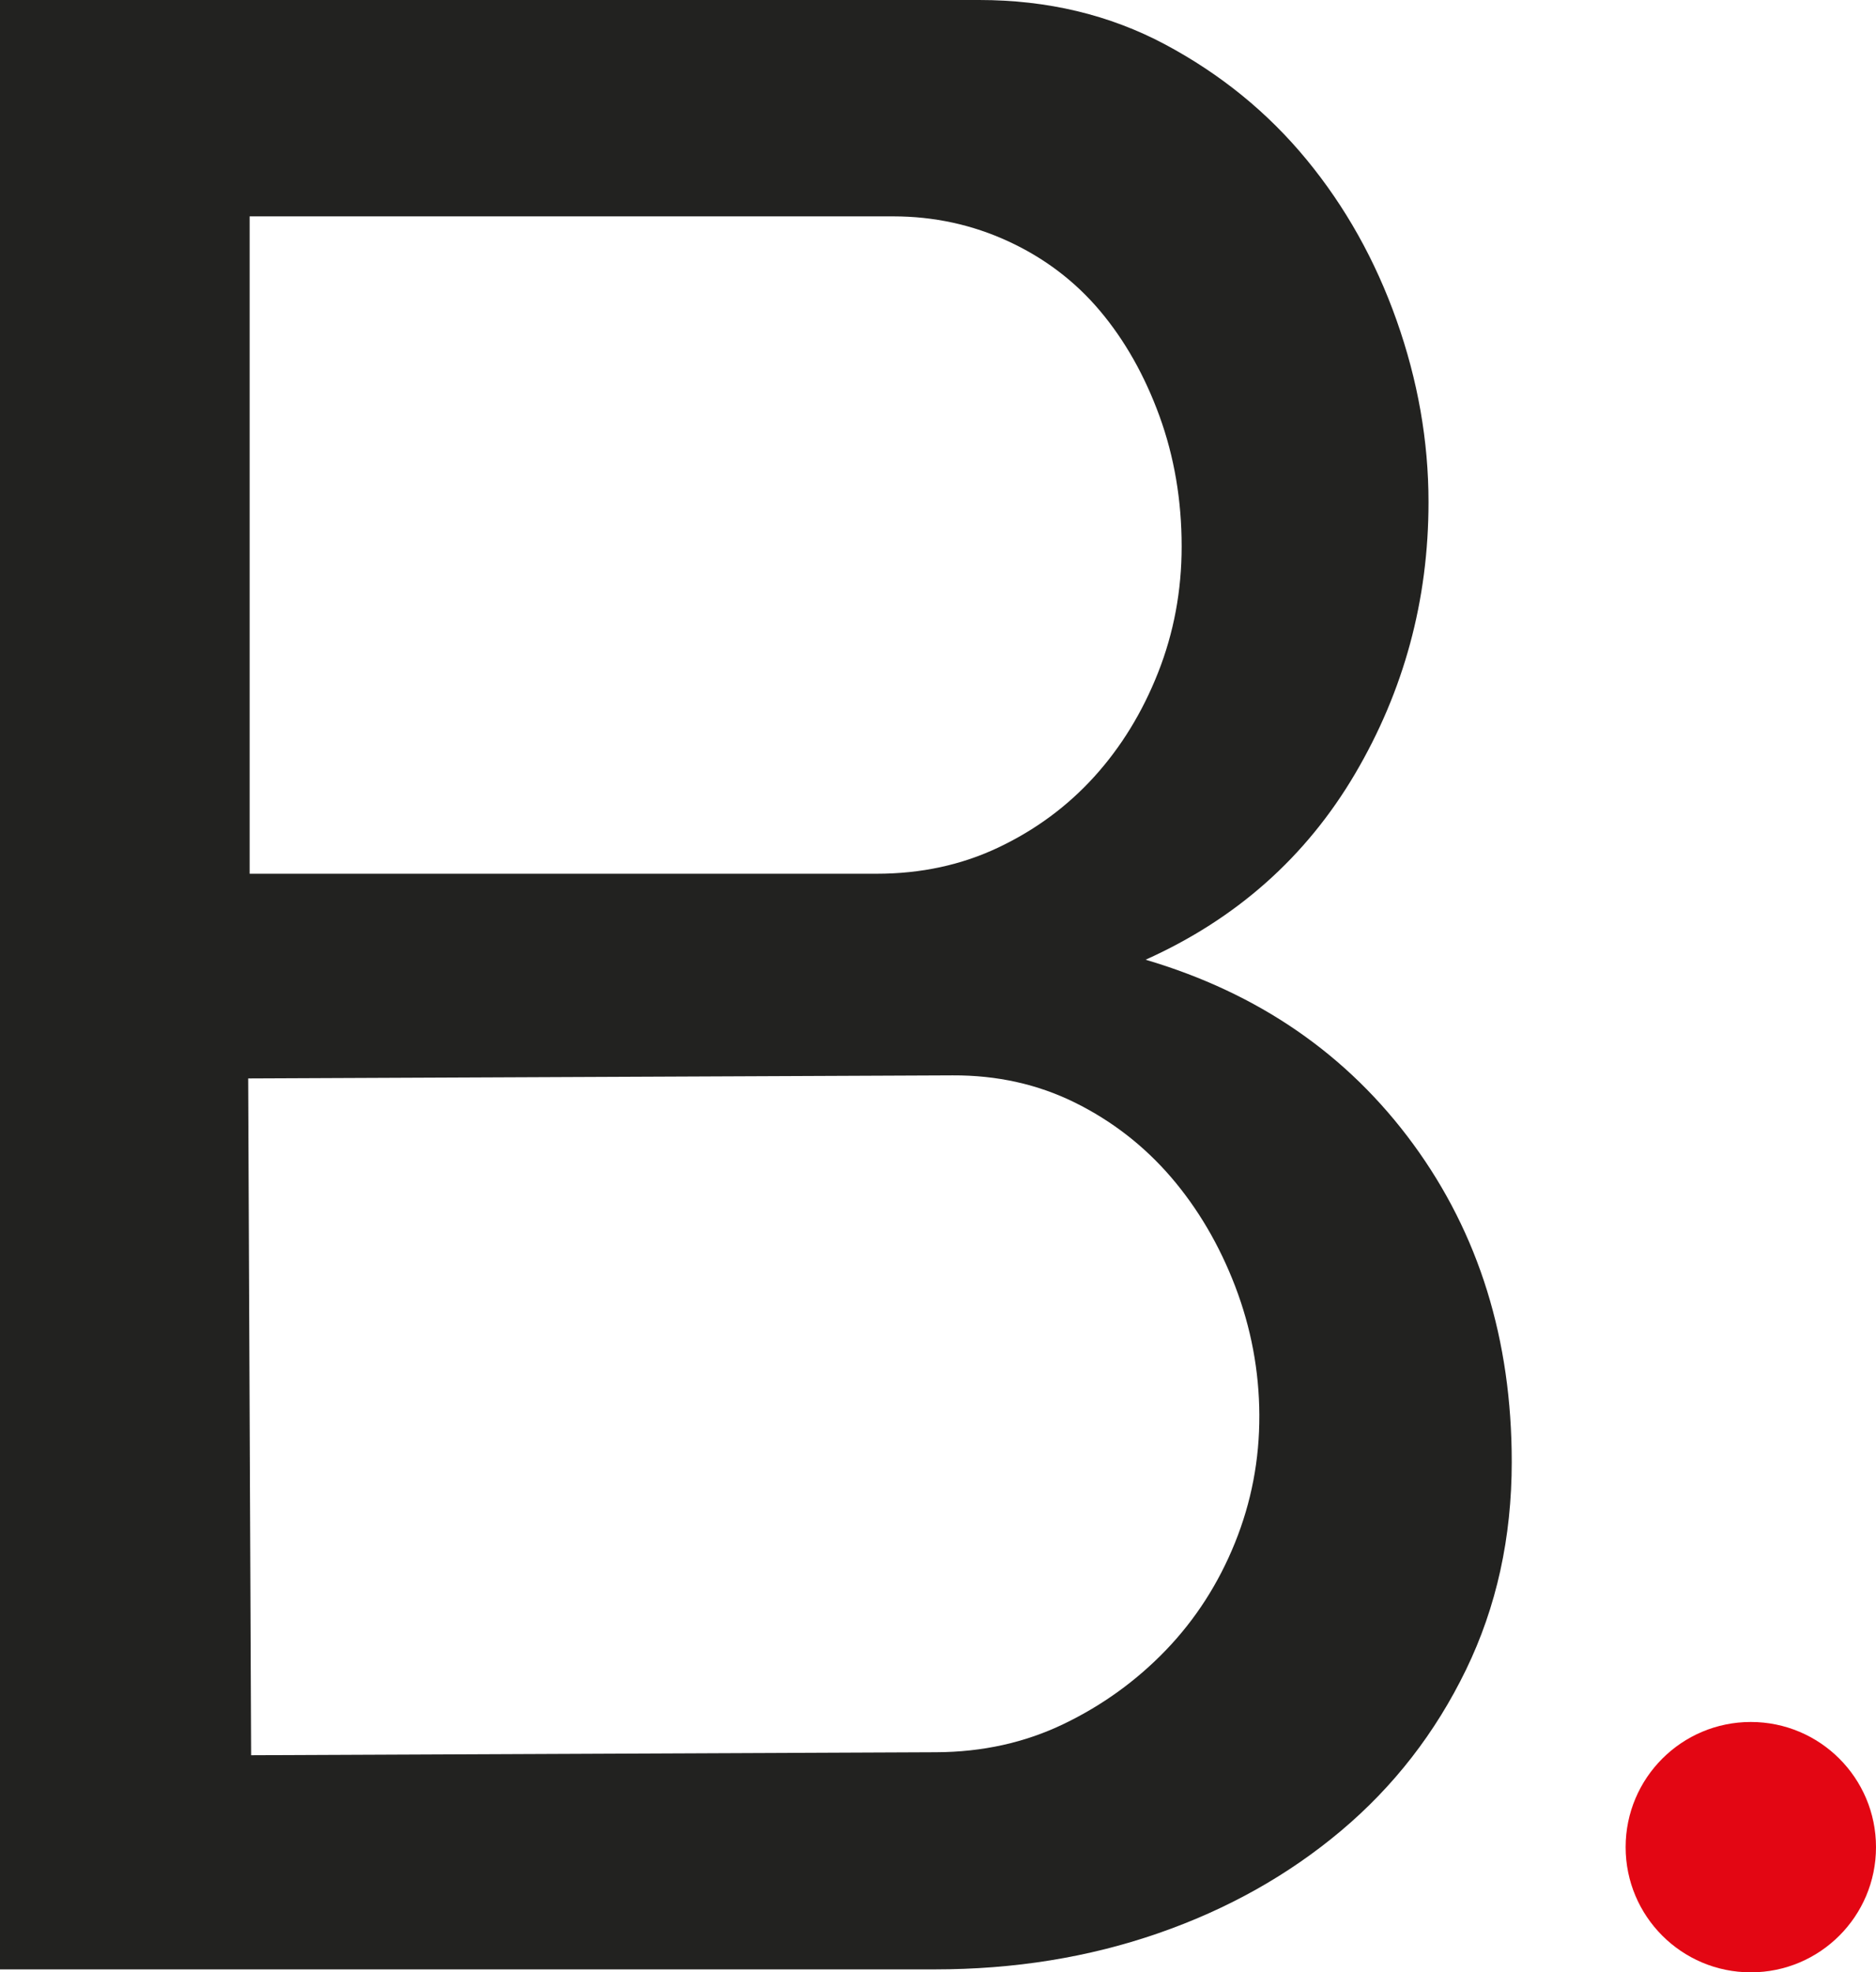
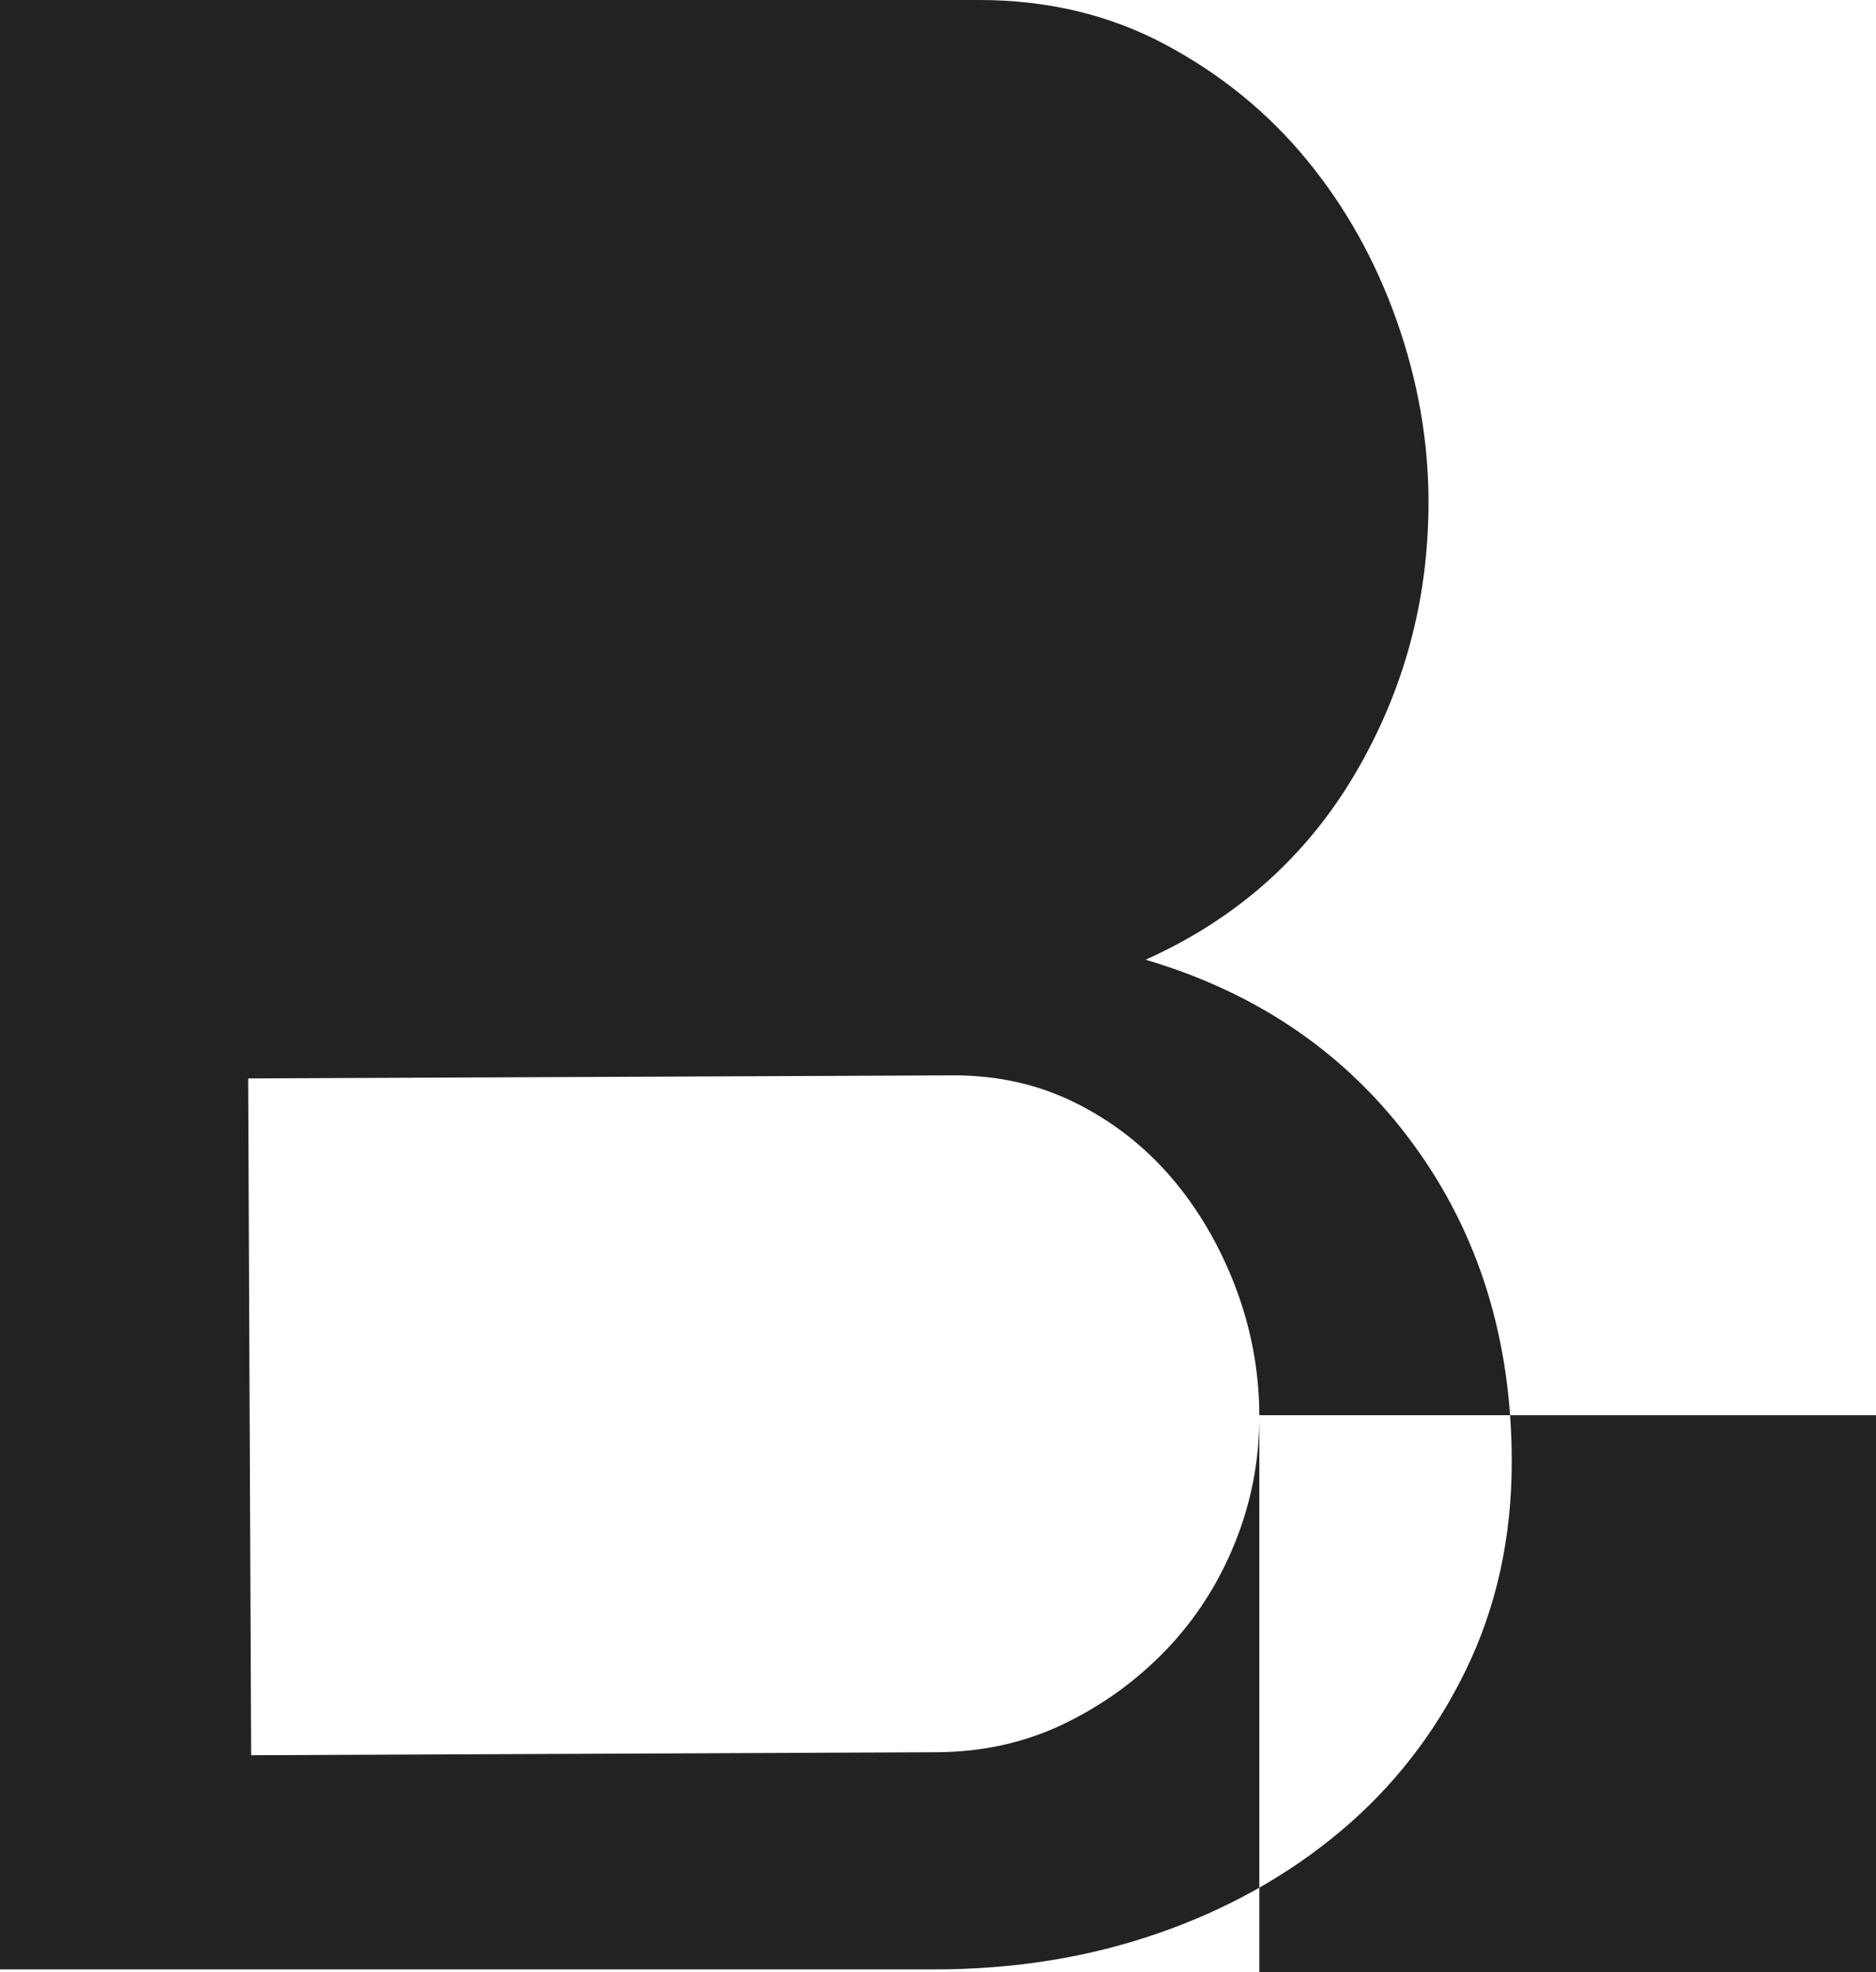
<svg xmlns="http://www.w3.org/2000/svg" id="_Слой_1" data-name="Слой_1" version="1.1" viewBox="0 0 196.653 206.757">
  <defs>
    <style> .st0 { fill: #e30613; } .st1 { fill: #222220; } </style>
  </defs>
-   <path class="st1" d="M132.012,148.354c-.021-4.653-.867-9.156-2.531-13.509-1.67-4.355-3.917-8.171-6.738-11.458-2.829-3.281-6.183-5.883-10.067-7.806-3.888-1.92-8.155-2.872-12.807-2.852l-73.854.322.309,70.947,71.819-.313c4.843-.022,9.302-1.008,13.364-2.966,4.063-1.955,7.635-4.541,10.725-7.753,3.082-3.211,5.492-6.952,7.22-11.226,1.727-4.268,2.579-8.736,2.559-13.387M26.168,22.681v68.912h65.714c4.653,0,8.915-.917,12.795-2.762,3.874-1.839,7.219-4.312,10.033-7.415,2.806-3.098,5.038-6.732,6.685-10.903,1.647-4.167,2.472-8.579,2.472-13.231,0-4.843-.775-9.399-2.325-13.666-1.554-4.26-3.634-7.946-6.251-11.05-2.616-3.098-5.816-5.524-9.594-7.268-3.781-1.745-7.806-2.617-12.068-2.617H26.168ZM158.47,153.237c0,7.951-1.599,15.22-4.798,21.808-3.197,6.591-7.56,12.212-13.084,16.864-5.526,4.651-11.922,8.242-19.193,10.758-7.268,2.521-15.074,3.781-23.407,3.781H0V0h102.642c7.168,0,13.665,1.555,19.482,4.653,5.813,3.104,10.757,7.124,14.828,12.067,4.072,4.943,7.221,10.567,9.449,16.865,2.227,6.301,3.344,12.648,3.344,19.045,0,10.277-2.571,19.772-7.705,28.495-5.139,8.724-12.456,15.219-21.952,19.481,11.821,3.489,21.176,9.936,28.058,19.337,6.88,9.404,10.323,20.499,10.323,33.293" />
-   <path class="st0" d="M196.653,193.635c0-7.248-5.875-13.123-13.122-13.123-7.248,0-13.123,5.875-13.123,13.123,0,7.247,5.875,13.122,13.123,13.122,7.247,0,13.122-5.875,13.122-13.122" />
+   <path class="st1" d="M132.012,148.354c-.021-4.653-.867-9.156-2.531-13.509-1.67-4.355-3.917-8.171-6.738-11.458-2.829-3.281-6.183-5.883-10.067-7.806-3.888-1.92-8.155-2.872-12.807-2.852l-73.854.322.309,70.947,71.819-.313c4.843-.022,9.302-1.008,13.364-2.966,4.063-1.955,7.635-4.541,10.725-7.753,3.082-3.211,5.492-6.952,7.22-11.226,1.727-4.268,2.579-8.736,2.559-13.387v68.912h65.714c4.653,0,8.915-.917,12.795-2.762,3.874-1.839,7.219-4.312,10.033-7.415,2.806-3.098,5.038-6.732,6.685-10.903,1.647-4.167,2.472-8.579,2.472-13.231,0-4.843-.775-9.399-2.325-13.666-1.554-4.26-3.634-7.946-6.251-11.05-2.616-3.098-5.816-5.524-9.594-7.268-3.781-1.745-7.806-2.617-12.068-2.617H26.168ZM158.47,153.237c0,7.951-1.599,15.22-4.798,21.808-3.197,6.591-7.56,12.212-13.084,16.864-5.526,4.651-11.922,8.242-19.193,10.758-7.268,2.521-15.074,3.781-23.407,3.781H0V0h102.642c7.168,0,13.665,1.555,19.482,4.653,5.813,3.104,10.757,7.124,14.828,12.067,4.072,4.943,7.221,10.567,9.449,16.865,2.227,6.301,3.344,12.648,3.344,19.045,0,10.277-2.571,19.772-7.705,28.495-5.139,8.724-12.456,15.219-21.952,19.481,11.821,3.489,21.176,9.936,28.058,19.337,6.88,9.404,10.323,20.499,10.323,33.293" />
</svg>